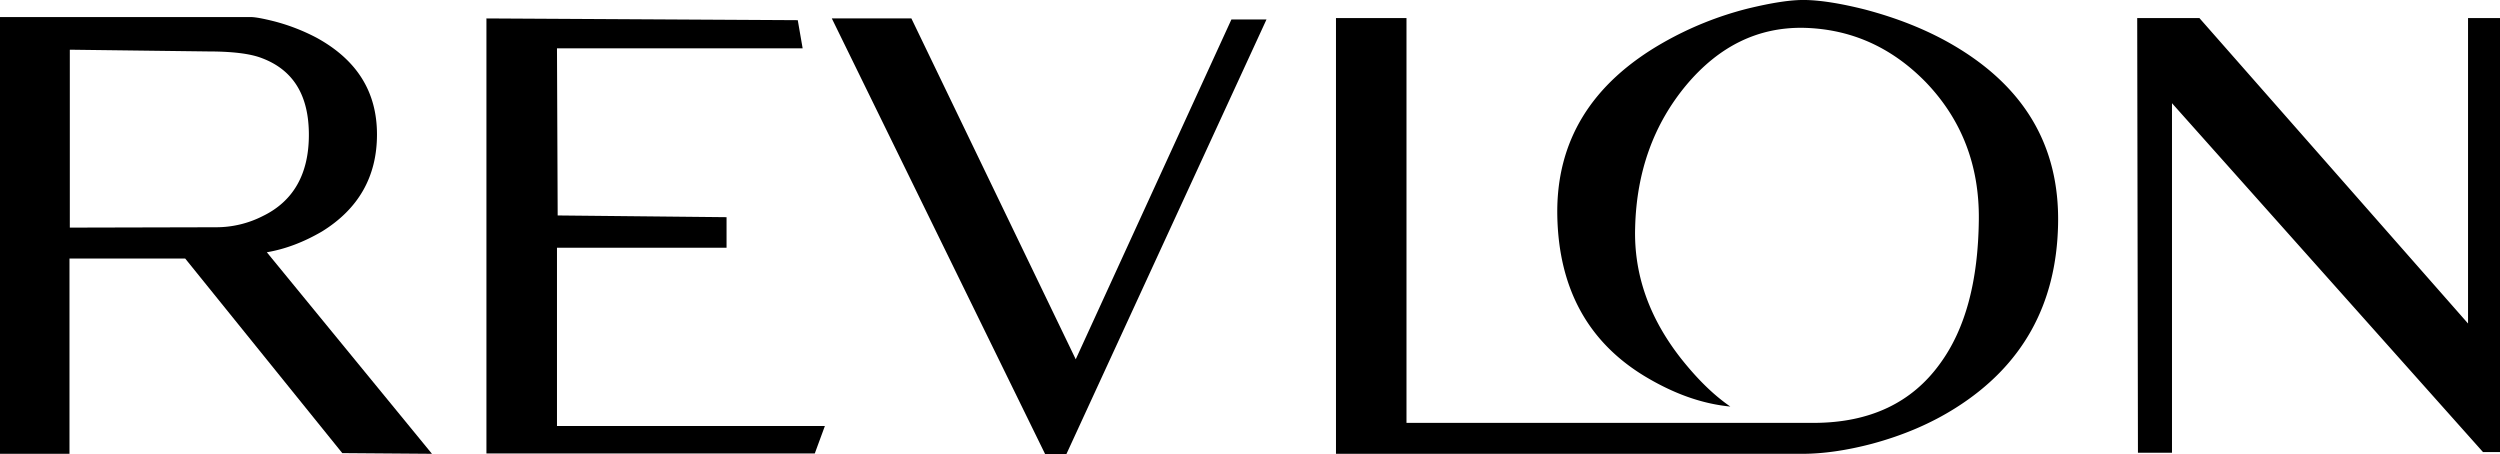
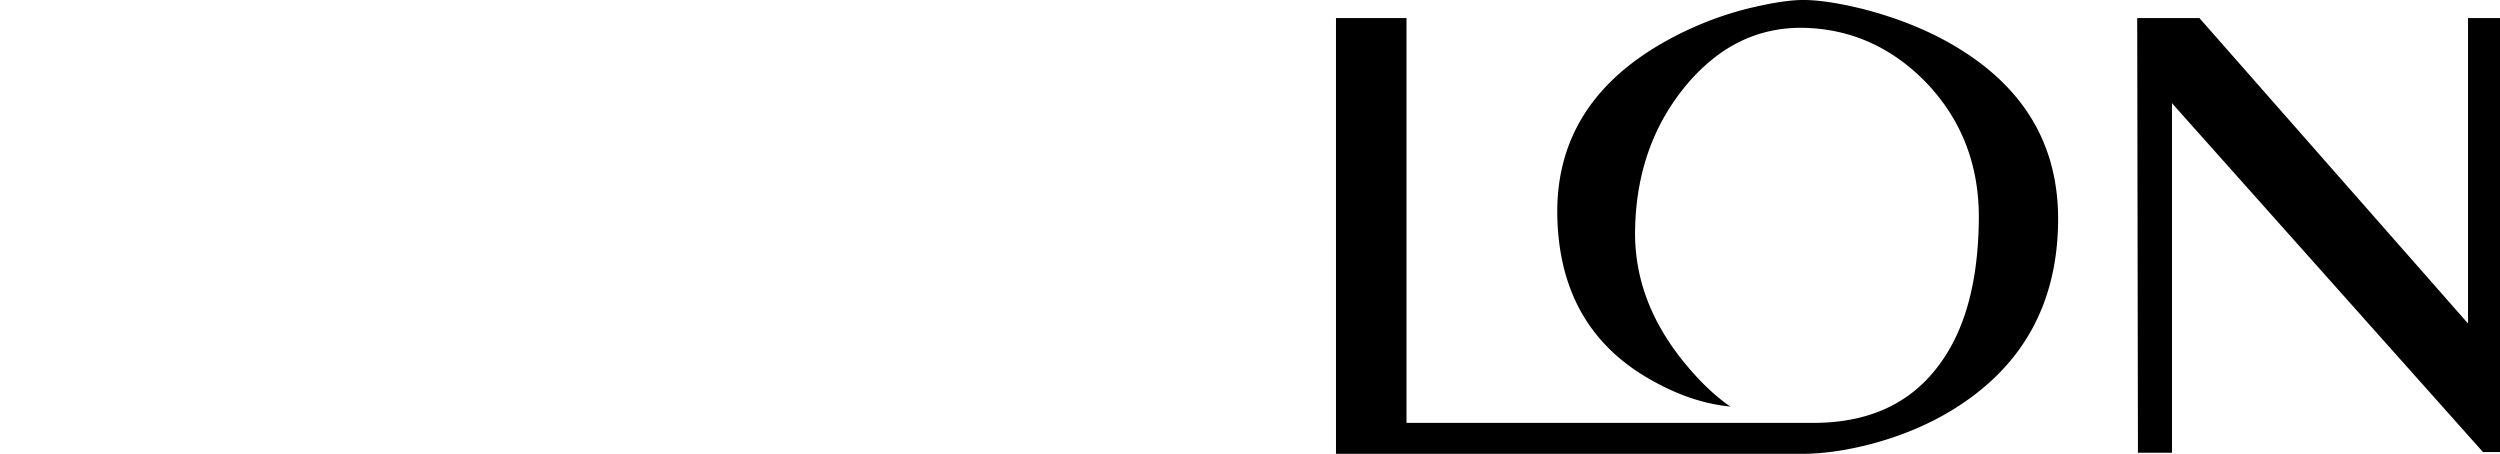
<svg xmlns="http://www.w3.org/2000/svg" viewBox="0 0 2020.99 367.13">
  <defs>
    <style>.cls-1{fill-rule:evenodd;}</style>
  </defs>
  <g id="Layer_2" data-name="Layer 2">
    <g id="Layer_1-2" data-name="Layer 1">
      <path class="cls-1" d="M1459.76,0c-11.78-.28-27.51,2.23-47.17,7a273.46,273.46,0,0,0-67.72,27.25Q1257.26,84,1258.92,174.47q1.71,88,70.81,129.76c23.3,14,46,22.19,69.07,24.43-13.47-9.27-26.39-21.9-39.59-38.49-26.13-33.14-38.49-68.53-37.37-106.17,1.11-45.5,15.17-83.71,41.3-115.16,26.39-31.47,57.85-46.91,94.66-46.35,38.2.84,71.06,15.44,98.87,43.81,28.92,30.05,43.54,67.13,43,111.51-.56,49.16-10.67,87.92-31.47,116.29-22.75,31.46-56.44,47.48-101.1,47.75H1137V14.63h-57V366.86h377c17.12,0,36.22-2.82,56.44-8.15,25-6.74,47.47-16.3,67.43-28.92q80.89-51,82.87-148.31c1.38-63.77-27.54-112.36-87.1-146.35-20.77-11.8-43.79-20.79-69.36-27.53C1488.14,2.82,1472.41.29,1459.76,0ZM1778,14.61h-50.29L1728.3,366h27.53V83.43l251.4,282H2021V14.61h-25.85V261.52Z" />
-       <path class="cls-1" d="M221.33,17.15c-9-2.24-15.16-3.37-18.82-3.37H0V366.86H56.17V209h93.54l127,157.3,72.48.56L215.71,203.93q22.33-3.8,44.67-16.86c29.49-18.26,44.37-44.38,44.37-78.36,0-34.27-16-60.12-48.6-78.08a159.2,159.2,0,0,0-34.82-13.48ZM56.44,38.49v1.69l111.23,1.4c19.68,0,34.28,1.68,43.83,5.34C237.06,56.48,249.69,77,249.69,109c0,31.46-12.36,53.64-37.35,65.71a82.75,82.75,0,0,1-37.35,9L56.44,184V38.49ZM450.82,174.17l-.56-135.11H648.85l-3.94-22.75L393.23,14.9V366.57H658.67l8.16-22.19H450.26V200.29H587.34V175.57ZM736.76,14.9H672.44L844.9,367.13h17.15L1023.83,15.74H995.47L869.62,290.45Z" />
    </g>
  </g>
</svg>